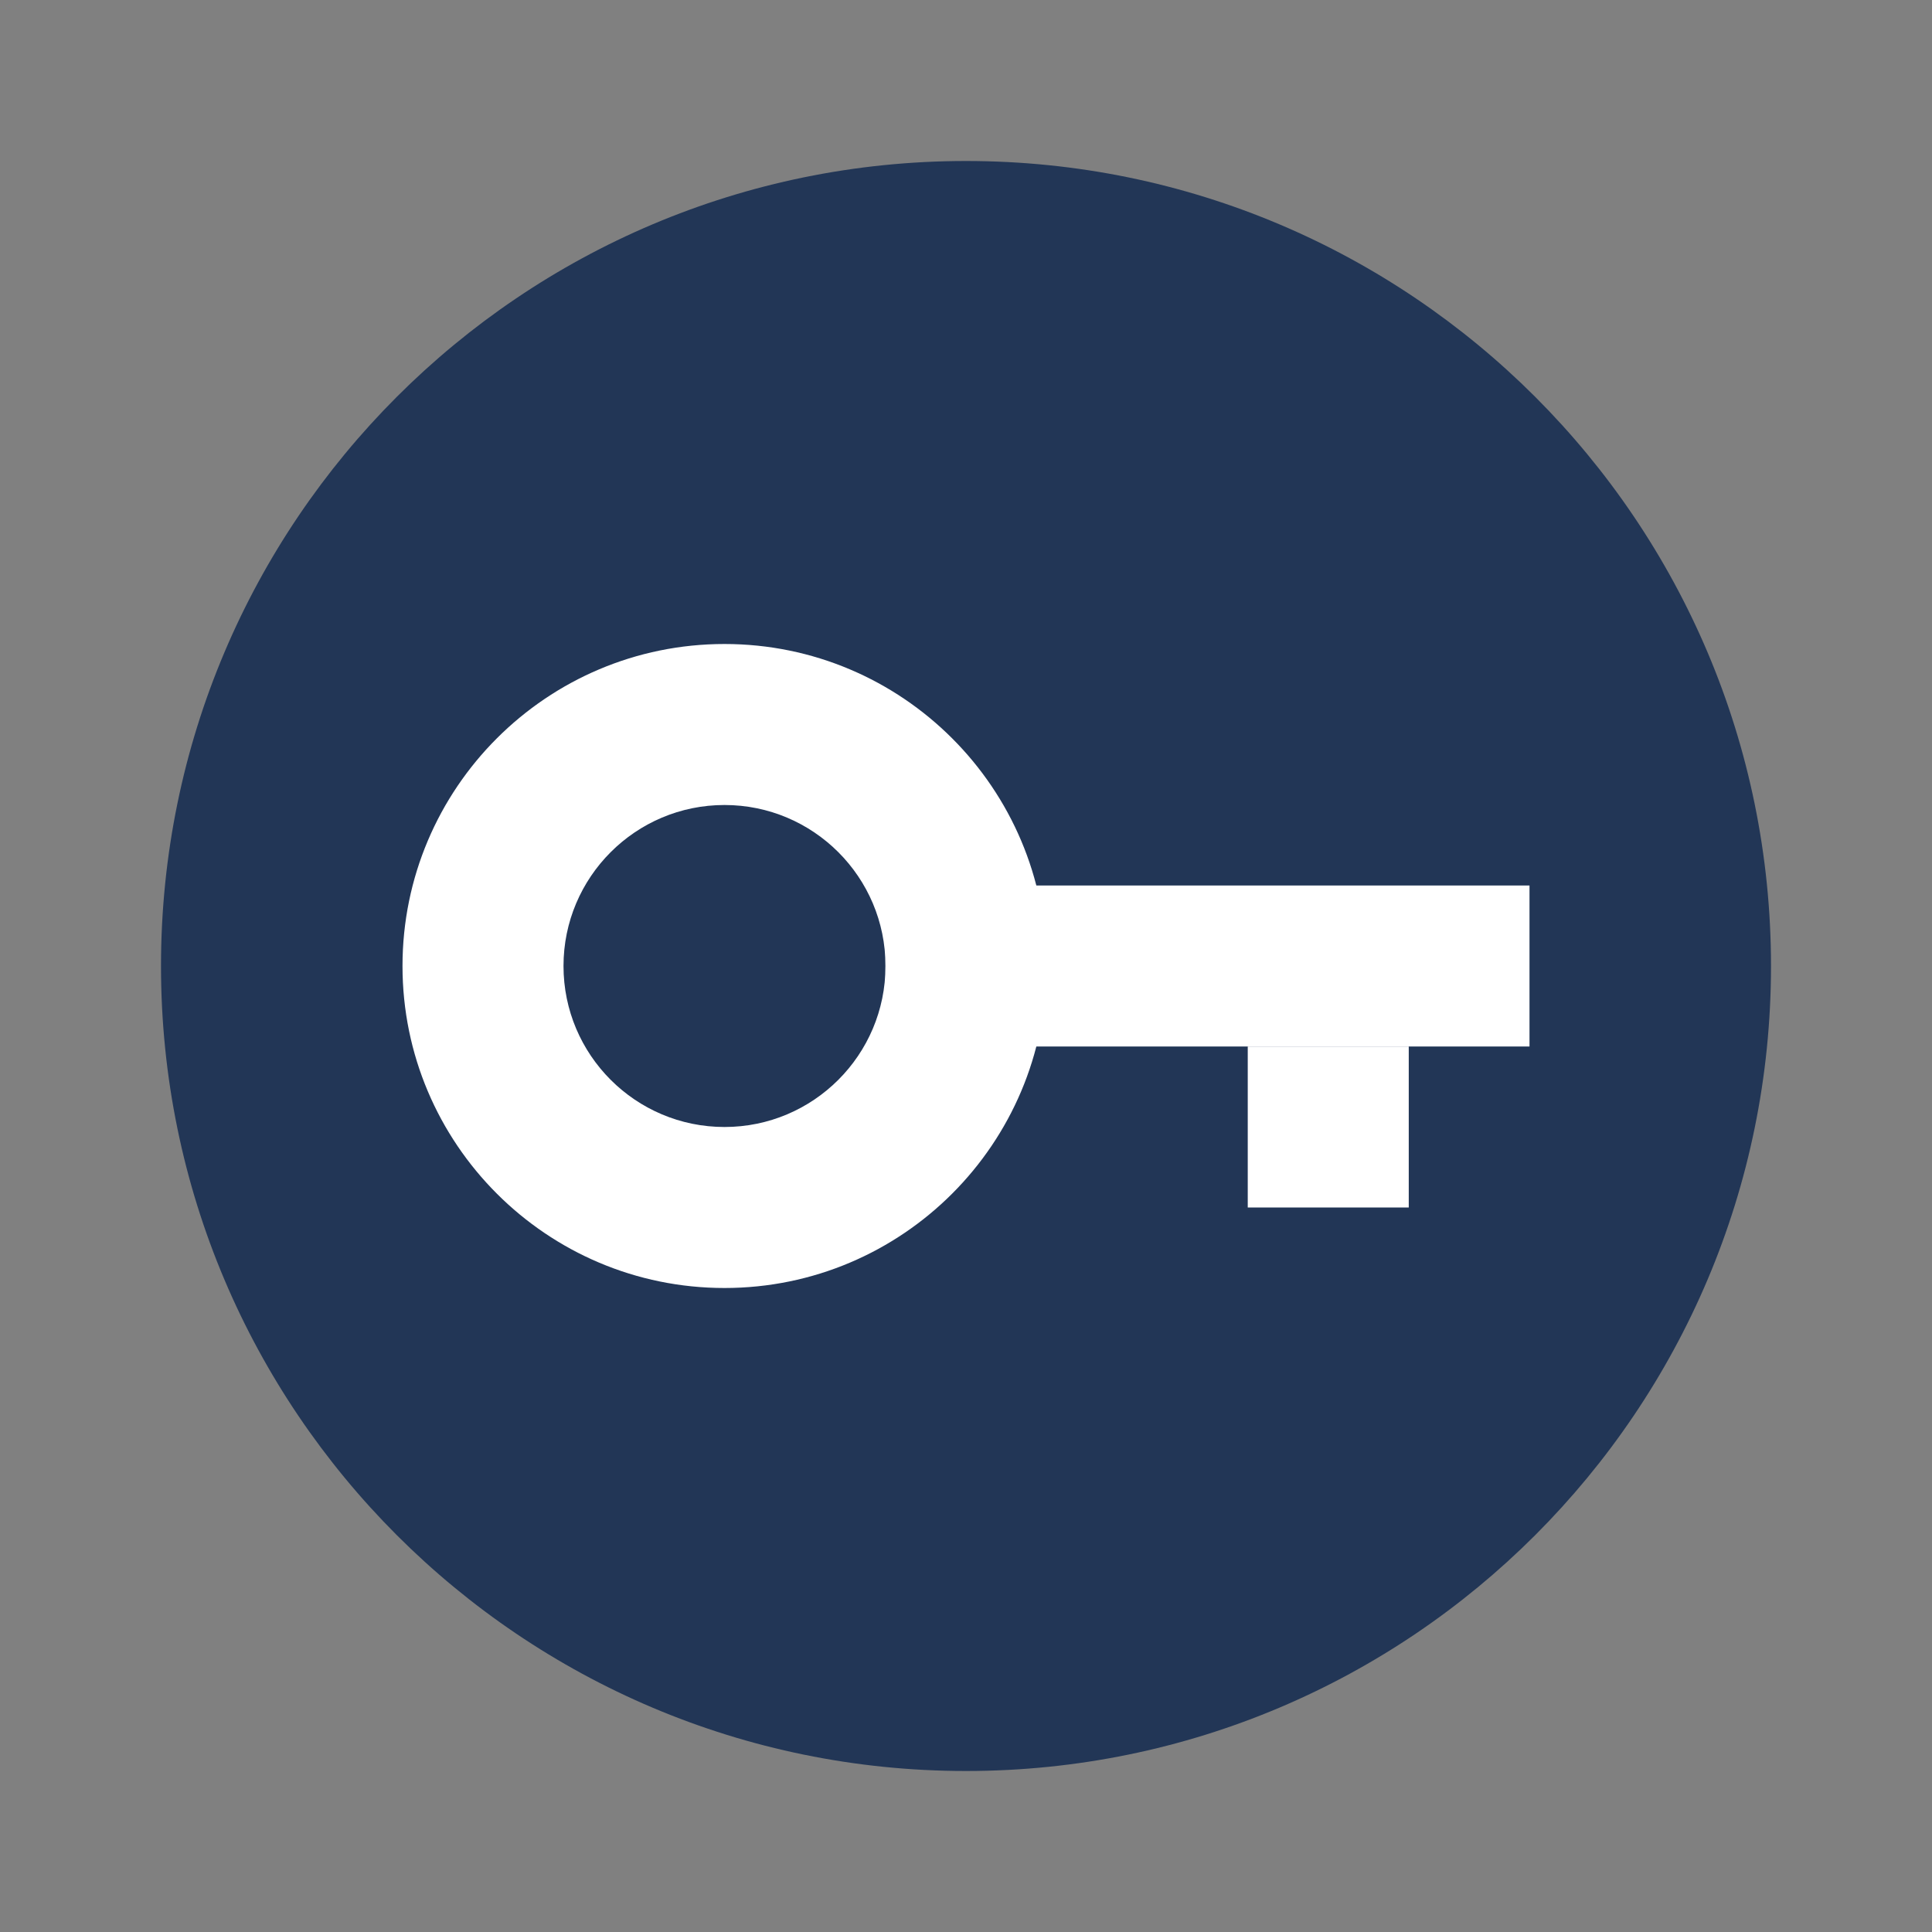
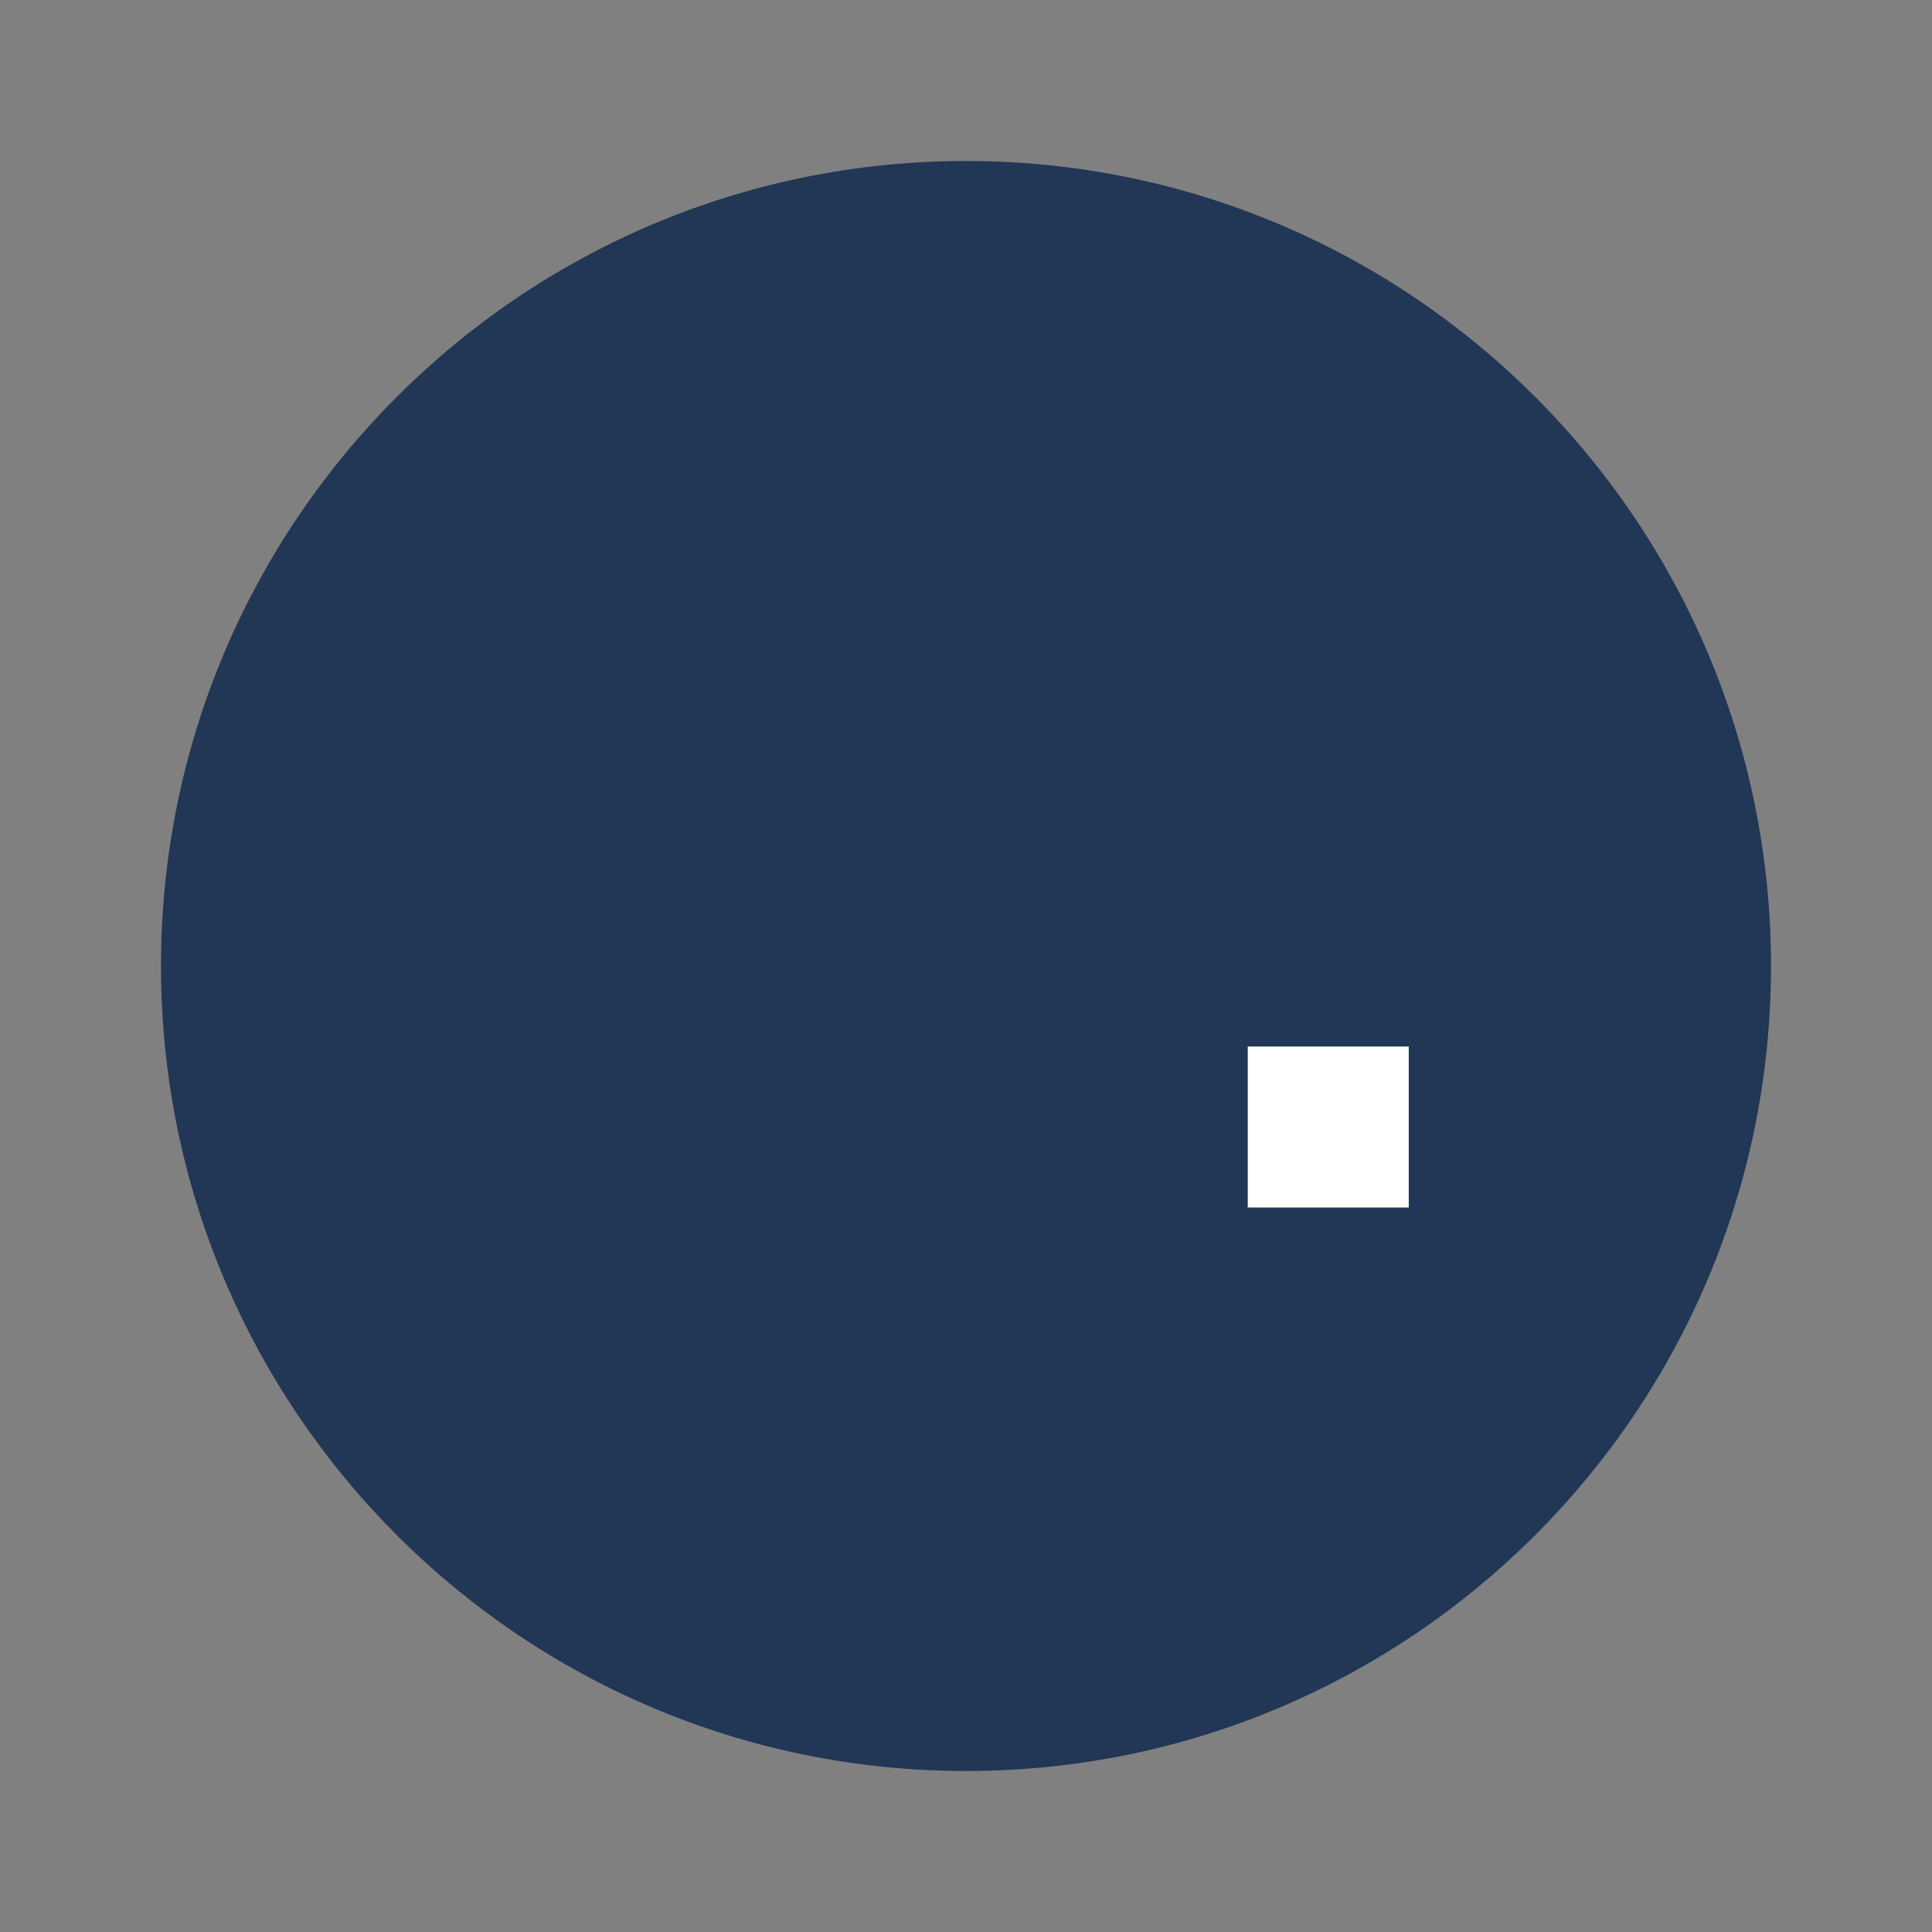
<svg xmlns="http://www.w3.org/2000/svg" width="18pt" height="18pt" version="1.1" viewBox="0 0 18 18">
  <rect x="0" y="0" width="18" height="18" fill="#808080" stroke="none" />
  <g>
    <path style="fill:rgb(13.333%,21.176%,33.725%)" d="M 16.5 9 C 16.5 13.141 13.141 16.5 9 16.5 C 4.859 16.5 1.5 13.141 1.5 9 C 1.5 4.859 4.859 1.5 9 1.5 C 13.141 1.5 16.5 4.859 16.5 9 Z M 16.5 9" />
-     <path style="fill:rgb(100%,100%,100%)" d="M 6.75 6 C 5.094 6 3.75 7.344 3.75 9 C 3.75 10.656 5.094 12 6.75 12 C 8.406 12 9.75 10.656 9.75 9 C 9.75 7.344 8.406 6 6.75 6 Z M 6.75 7.5 C 7.578 7.5 8.25 8.172 8.25 9 C 8.25 9.828 7.578 10.5 6.75 10.5 C 5.922 10.5 5.25 9.828 5.25 9 C 5.25 8.172 5.922 7.5 6.75 7.5 Z M 6.75 7.5" />
-     <path style="fill:rgb(100%,100%,100%)" d="M 8.25 8.25 L 14.25 8.25 L 14.25 9.75 L 8.25 9.75 Z M 8.25 8.25" />
    <path style="fill:rgb(100%,100%,100%)" d="M 11.625 9.75 L 13.125 9.75 L 13.125 11.25 L 11.625 11.25 Z M 11.625 9.75" />
  </g>
</svg>